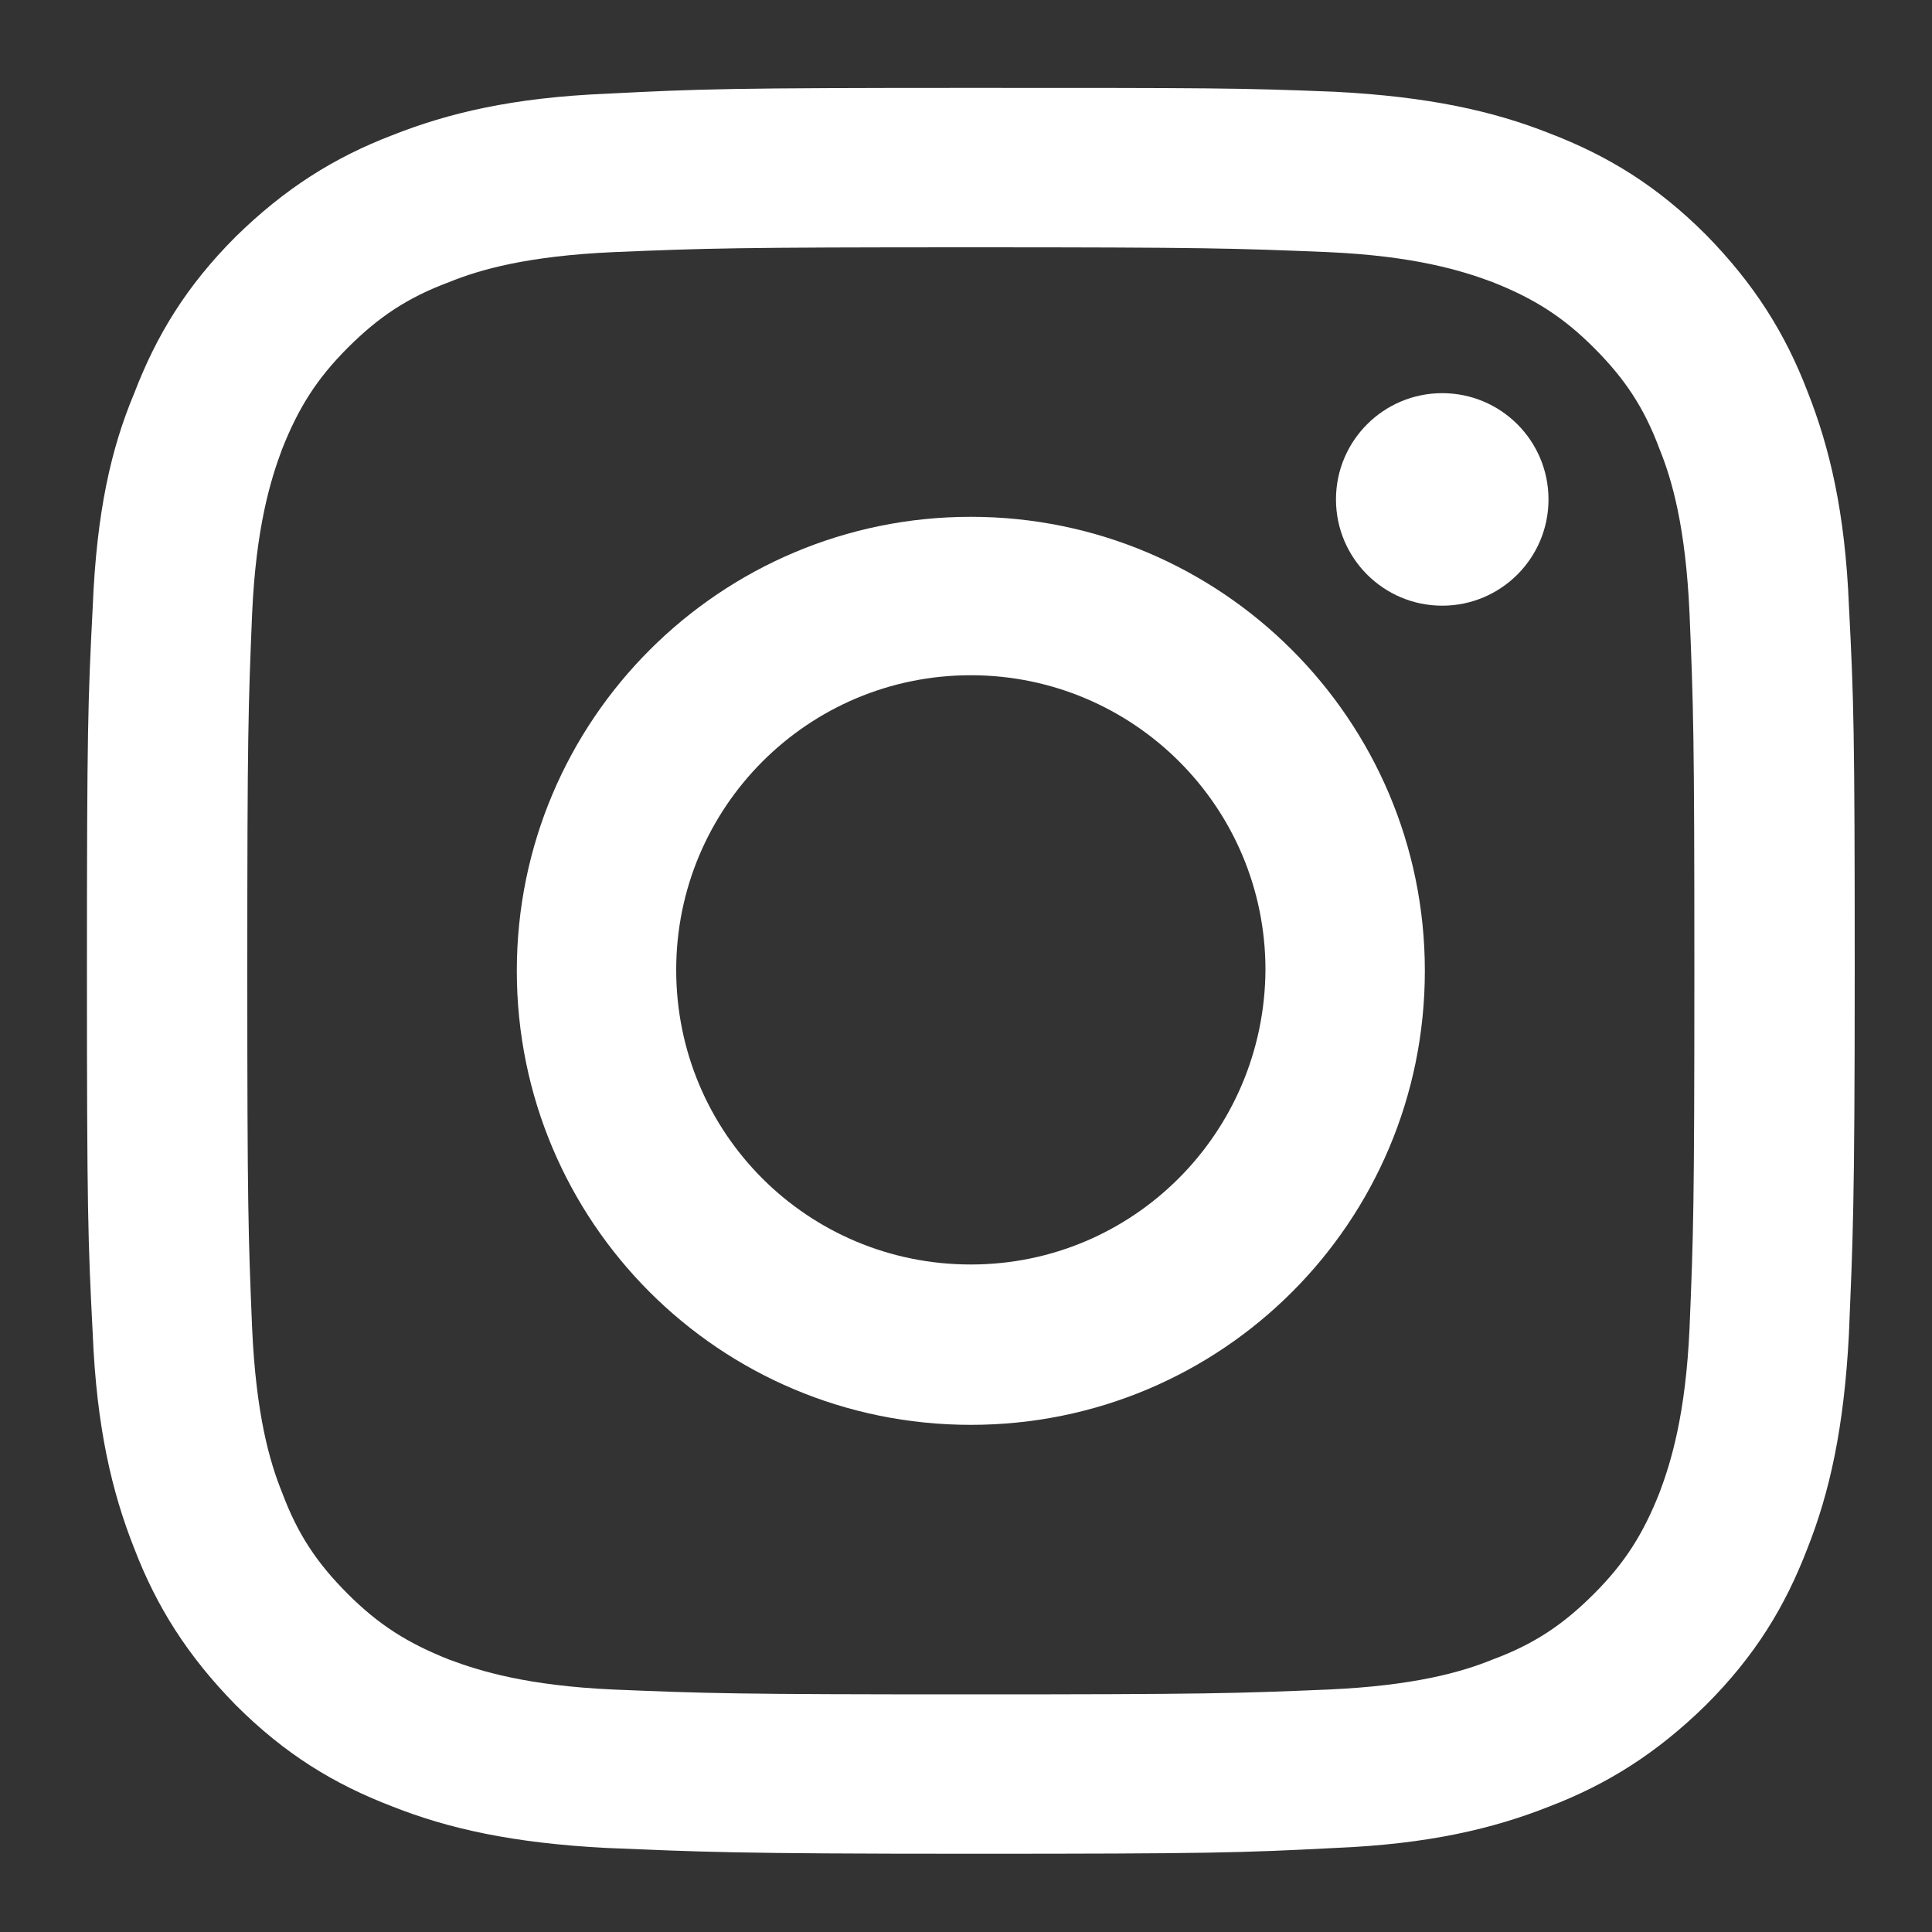
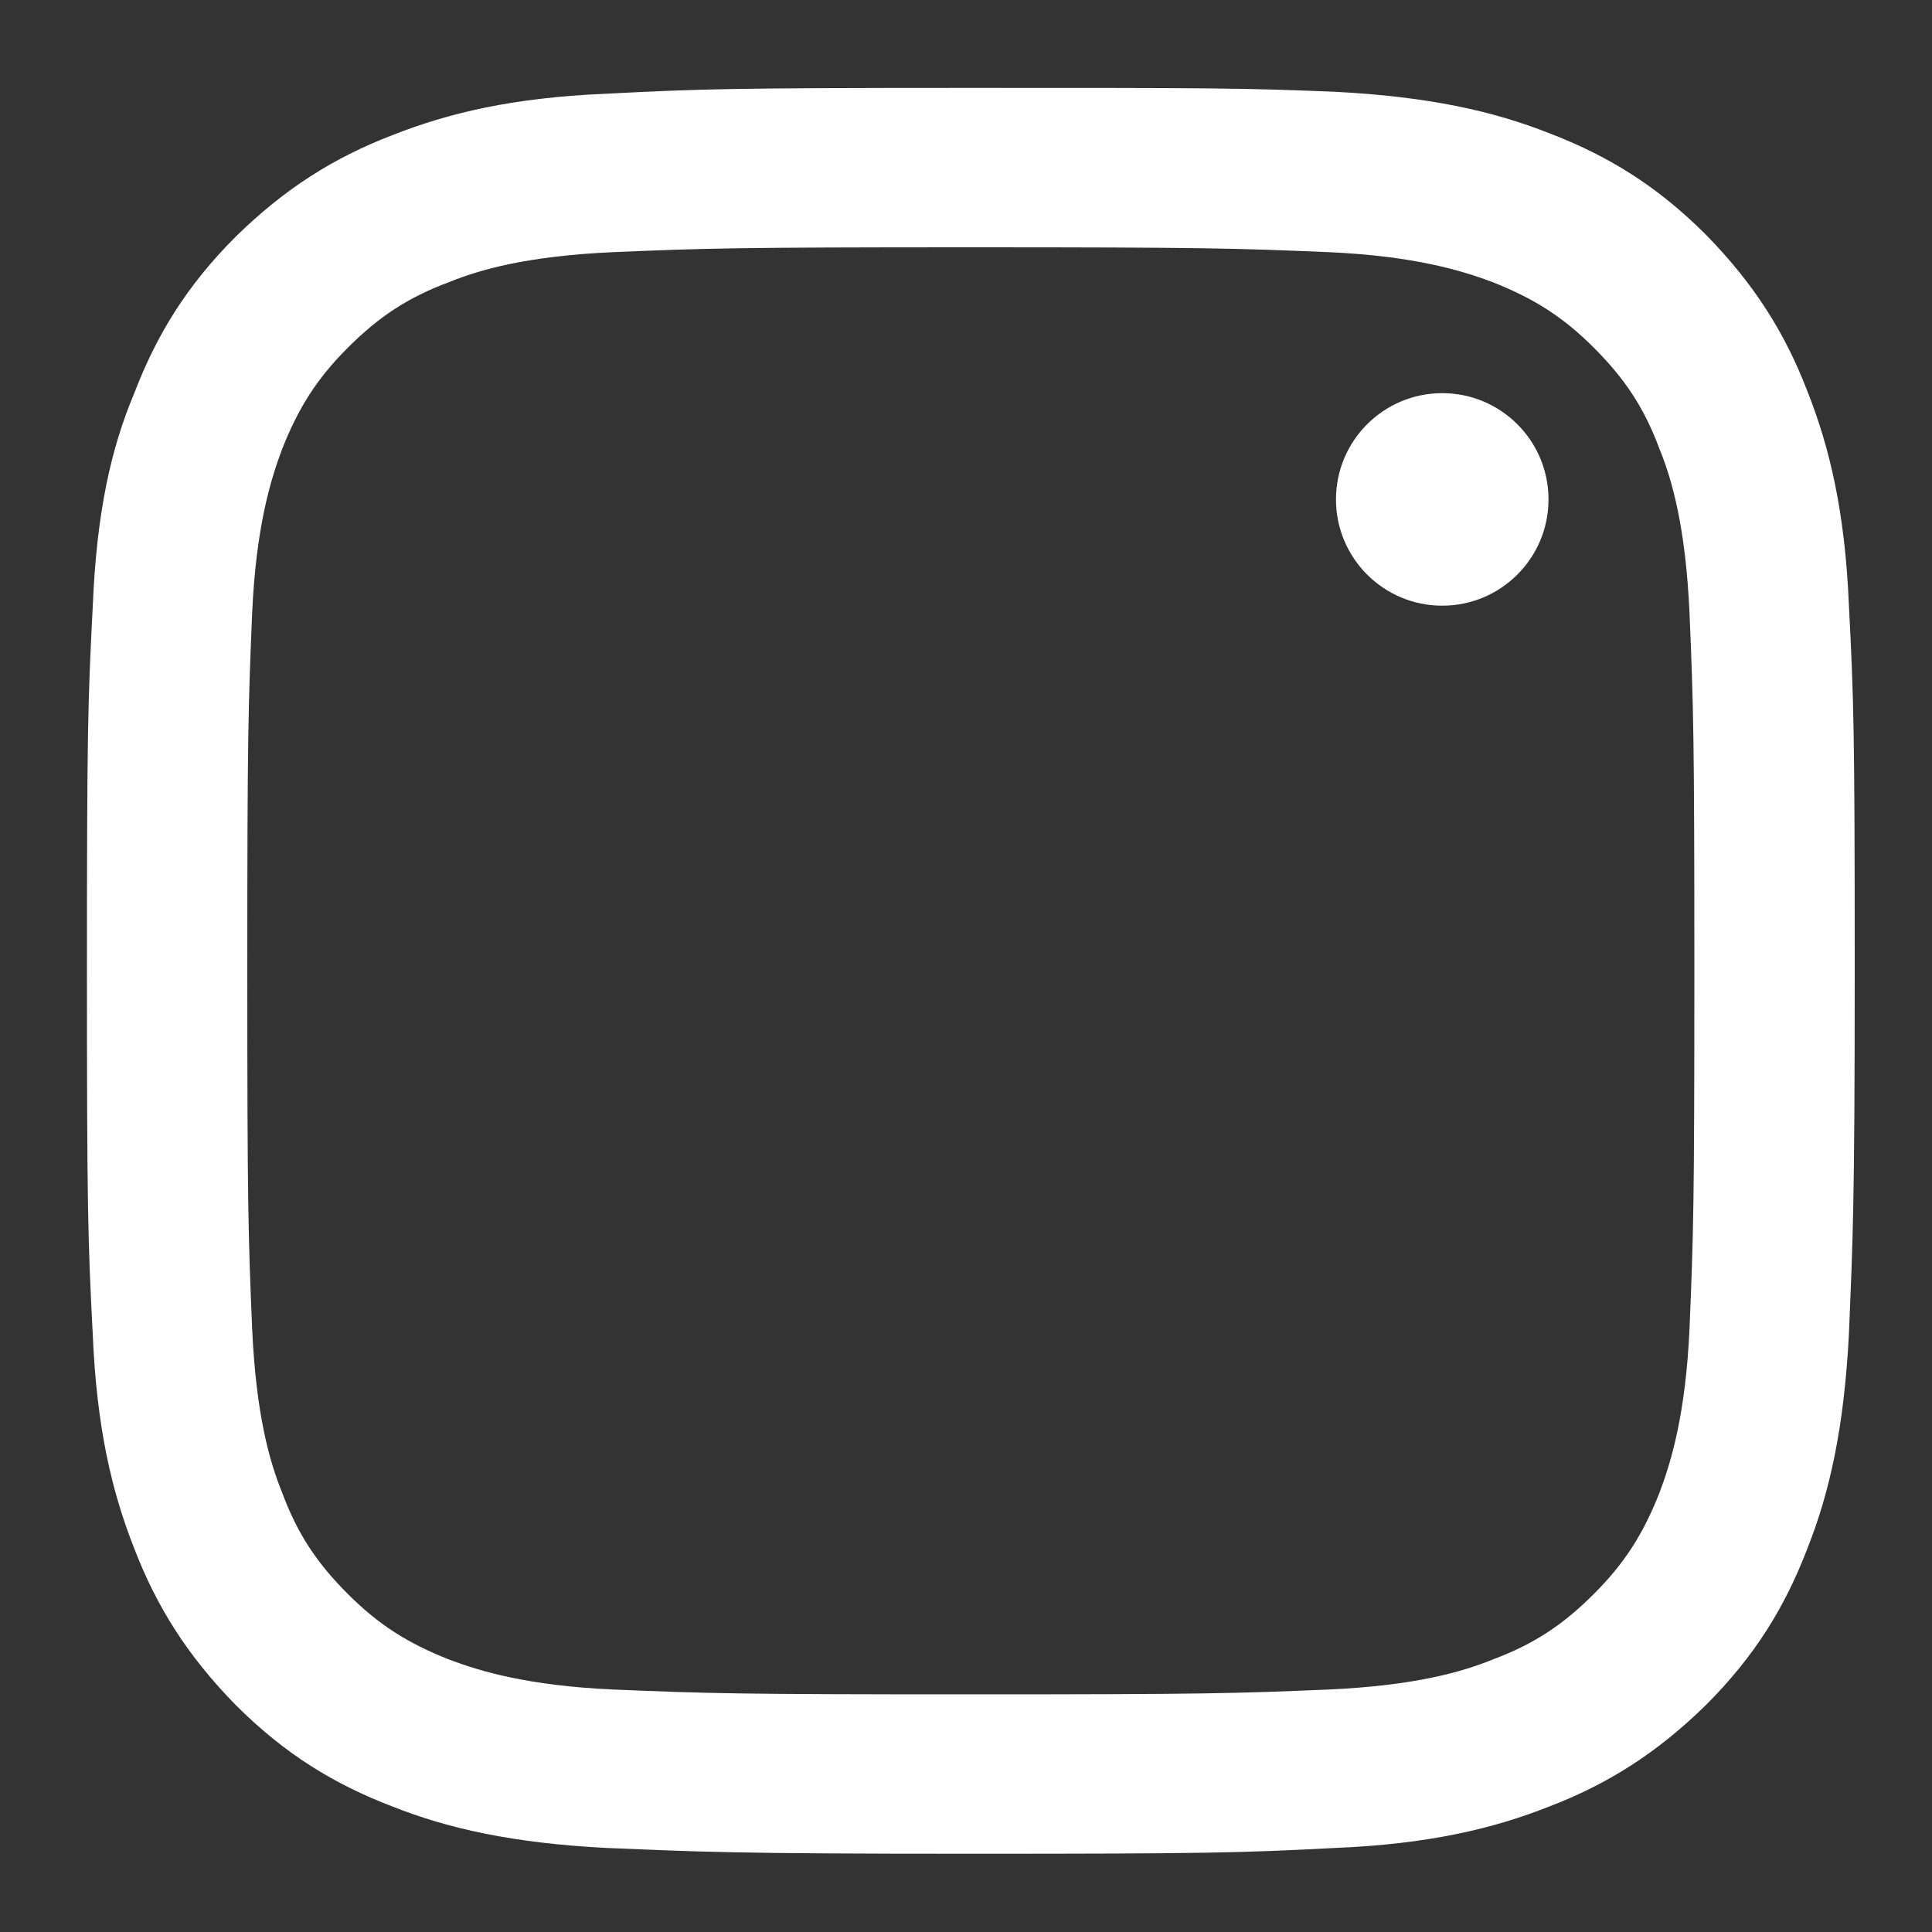
<svg xmlns="http://www.w3.org/2000/svg" version="1.1" id="Calque_1" x="0px" y="0px" viewBox="0 0 200 200" style="enable-background:new 0 0 200 200;" xml:space="preserve">
  <rect x="0" y="0" width="200" height="200" fill="#333333" stroke="none" />
  <style type="text/css">
	.st0{fill:#FFFFFF;}
</style>
  <g>
    <path class="st0" d="M100.5,25.6c24.4,0,27.3,0.1,37,0.5c8.9,0.4,13.8,1.9,17,3.1c4.3,1.7,7.3,3.6,10.5,6.8   c3.2,3.2,5.2,6.2,6.8,10.5c1.3,3.2,2.7,8.1,3.1,17c0.4,9.6,0.5,12.5,0.5,37s-0.1,27.3-0.5,37c-0.4,8.9-1.9,13.8-3.1,17   c-1.7,4.3-3.6,7.3-6.8,10.5s-6.2,5.2-10.5,6.8c-3.2,1.3-8.1,2.7-17,3.1c-9.6,0.4-12.5,0.5-37,0.5s-27.3-0.1-37-0.5   c-8.9-0.4-13.8-1.9-17-3.1c-4.3-1.7-7.3-3.6-10.5-6.8s-5.2-6.2-6.8-10.5c-1.3-3.2-2.7-8.1-3.1-17c-0.4-9.6-0.5-12.5-0.5-37   s0.1-27.3,0.5-37c0.4-8.9,1.9-13.8,3.1-17c1.7-4.3,3.6-7.3,6.8-10.5s6.2-5.2,10.5-6.8c3.2-1.3,8.1-2.7,17-3.1   C73.1,25.7,76,25.6,100.5,25.6 M100.5,9.1c-24.8,0-28,0.1-37.7,0.6c-9.7,0.4-16.4,2-22.2,4.3c-6,2.3-11.1,5.5-16.2,10.5   c-5.1,5.1-8.2,10.2-10.5,16.2C11.5,46.4,10,53,9.6,62.8C9.1,72.5,9,75.6,9,100.4s0.1,28,0.6,37.7c0.4,9.7,2,16.4,4.3,22.2   c2.3,6,5.5,11.1,10.5,16.2c5.1,5.1,10.2,8.2,16.2,10.5c5.8,2.3,12.5,3.8,22.2,4.3c9.8,0.4,12.9,0.6,37.7,0.6s28-0.1,37.7-0.6   c9.7-0.4,16.4-2,22.2-4.3c6-2.3,11.1-5.5,16.2-10.5c5.1-5.1,8.2-10.2,10.5-16.2c2.3-5.8,3.8-12.5,4.3-22.2   c0.4-9.8,0.6-12.9,0.6-37.7s-0.1-28-0.6-37.7c-0.4-9.7-2-16.4-4.3-22.2c-2.3-6-5.5-11.1-10.5-16.2c-5.1-5.1-10.2-8.2-16.2-10.5   c-5.8-2.3-12.5-3.8-22.2-4.3C128.4,9.1,125.3,9.1,100.5,9.1L100.5,9.1z" />
-     <path class="st0" d="M100.5,53.5c-25.9,0-47,21-47,47s21,47,47,47s47-21,47-47S126.4,53.5,100.5,53.5z M100.5,130.9   c-16.9,0-30.5-13.6-30.5-30.5c0-16.8,13.6-30.5,30.5-30.5c16.8,0,30.5,13.6,30.5,30.5C130.9,117.3,117.3,130.9,100.5,130.9z" />
    <circle class="st0" cx="149.3" cy="51.7" r="11" />
  </g>
</svg>